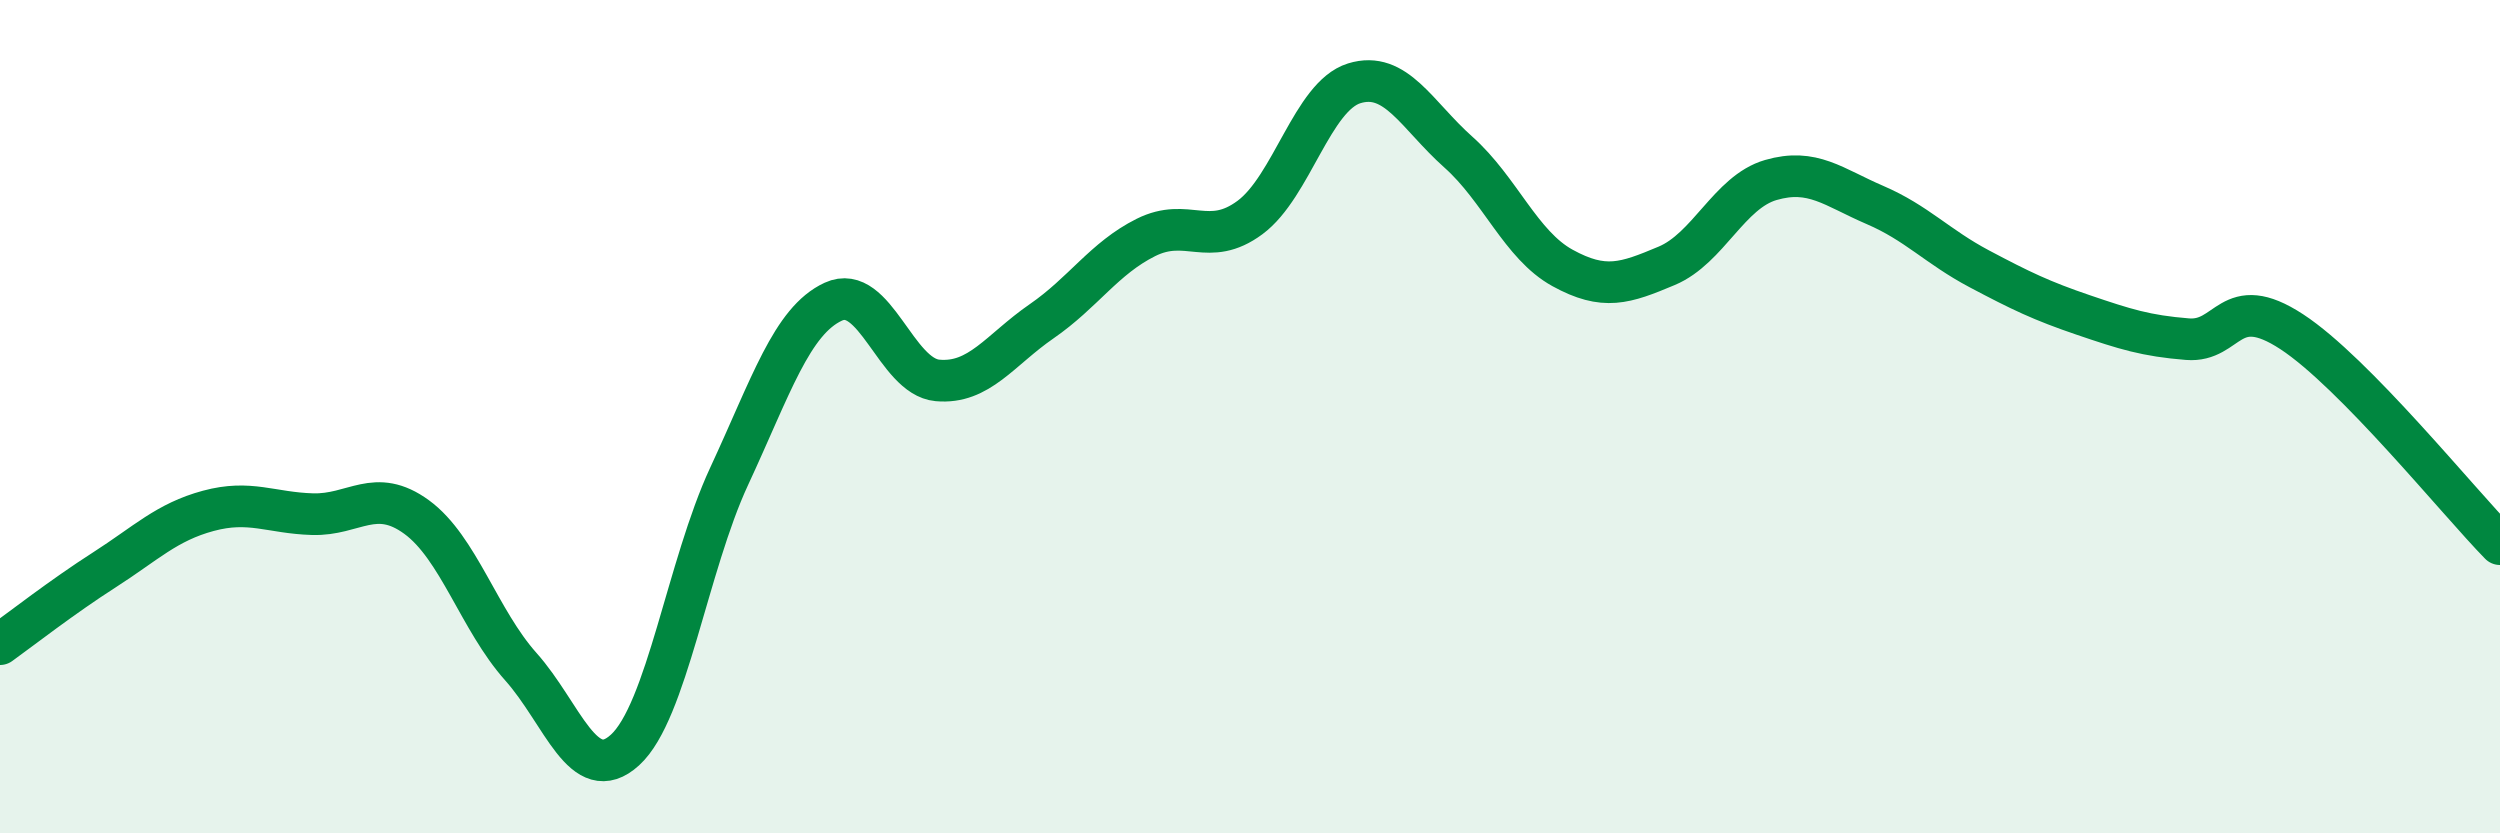
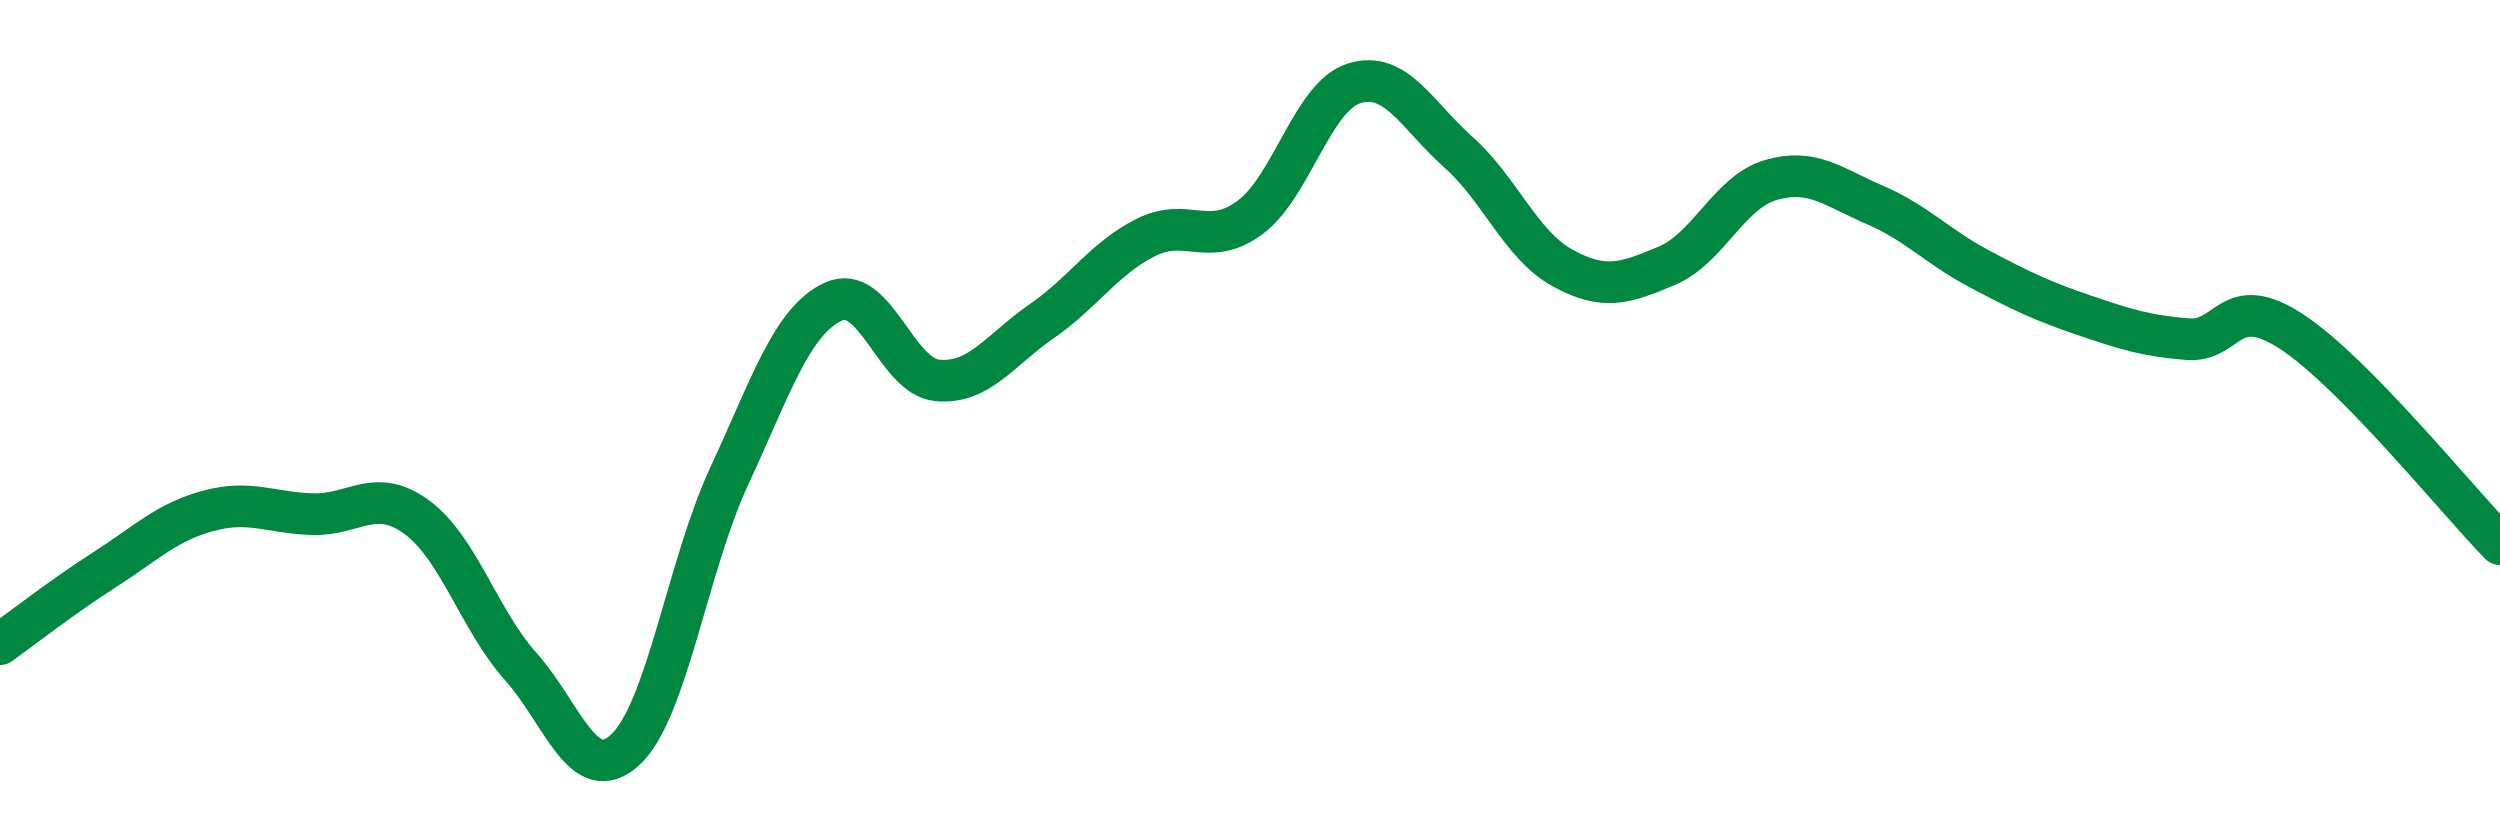
<svg xmlns="http://www.w3.org/2000/svg" width="60" height="20" viewBox="0 0 60 20">
-   <path d="M 0,15.46 C 0.5,15.1 1.5,14.32 2.5,13.68 C 3.5,13.04 4,12.53 5,12.26 C 6,11.99 6.5,12.31 7.5,12.34 C 8.5,12.37 9,11.68 10,12.41 C 11,13.14 11.5,14.88 12.5,16 C 13.5,17.12 14,18.91 15,18 C 16,17.09 16.5,13.58 17.5,11.43 C 18.5,9.28 19,7.7 20,7.24 C 21,6.78 21.5,9.04 22.5,9.13 C 23.5,9.22 24,8.4 25,7.71 C 26,7.02 26.5,6.2 27.5,5.7 C 28.5,5.2 29,5.96 30,5.22 C 31,4.48 31.5,2.31 32.5,2 C 33.5,1.69 34,2.76 35,3.65 C 36,4.54 36.5,5.88 37.5,6.43 C 38.5,6.98 39,6.8 40,6.38 C 41,5.96 41.5,4.61 42.5,4.32 C 43.5,4.03 44,4.49 45,4.92 C 46,5.35 46.5,5.92 47.5,6.45 C 48.5,6.98 49,7.22 50,7.56 C 51,7.9 51.5,8.06 52.5,8.14 C 53.5,8.22 53.5,6.98 55,7.96 C 56.5,8.94 59,12.04 60,13.06L60 20L0 20Z" fill="#008740" opacity="0.1" stroke-linecap="round" stroke-linejoin="round" />
  <path d="M 0,15.46 C 0.5,15.1 1.5,14.32 2.5,13.68 C 3.5,13.04 4,12.53 5,12.26 C 6,11.99 6.5,12.31 7.5,12.34 C 8.5,12.37 9,11.68 10,12.41 C 11,13.14 11.5,14.88 12.5,16 C 13.5,17.12 14,18.91 15,18 C 16,17.09 16.5,13.58 17.5,11.43 C 18.5,9.28 19,7.7 20,7.24 C 21,6.78 21.5,9.04 22.5,9.13 C 23.5,9.22 24,8.4 25,7.71 C 26,7.02 26.5,6.2 27.5,5.7 C 28.5,5.2 29,5.96 30,5.22 C 31,4.48 31.5,2.31 32.5,2 C 33.5,1.69 34,2.76 35,3.65 C 36,4.54 36.5,5.88 37.5,6.43 C 38.5,6.98 39,6.8 40,6.38 C 41,5.96 41.5,4.61 42.5,4.32 C 43.5,4.03 44,4.49 45,4.92 C 46,5.35 46.5,5.92 47.5,6.45 C 48.5,6.98 49,7.22 50,7.56 C 51,7.9 51.5,8.06 52.5,8.14 C 53.5,8.22 53.5,6.98 55,7.96 C 56.5,8.94 59,12.04 60,13.06" stroke="#008740" stroke-width="1" fill="none" stroke-linecap="round" stroke-linejoin="round" />
</svg>